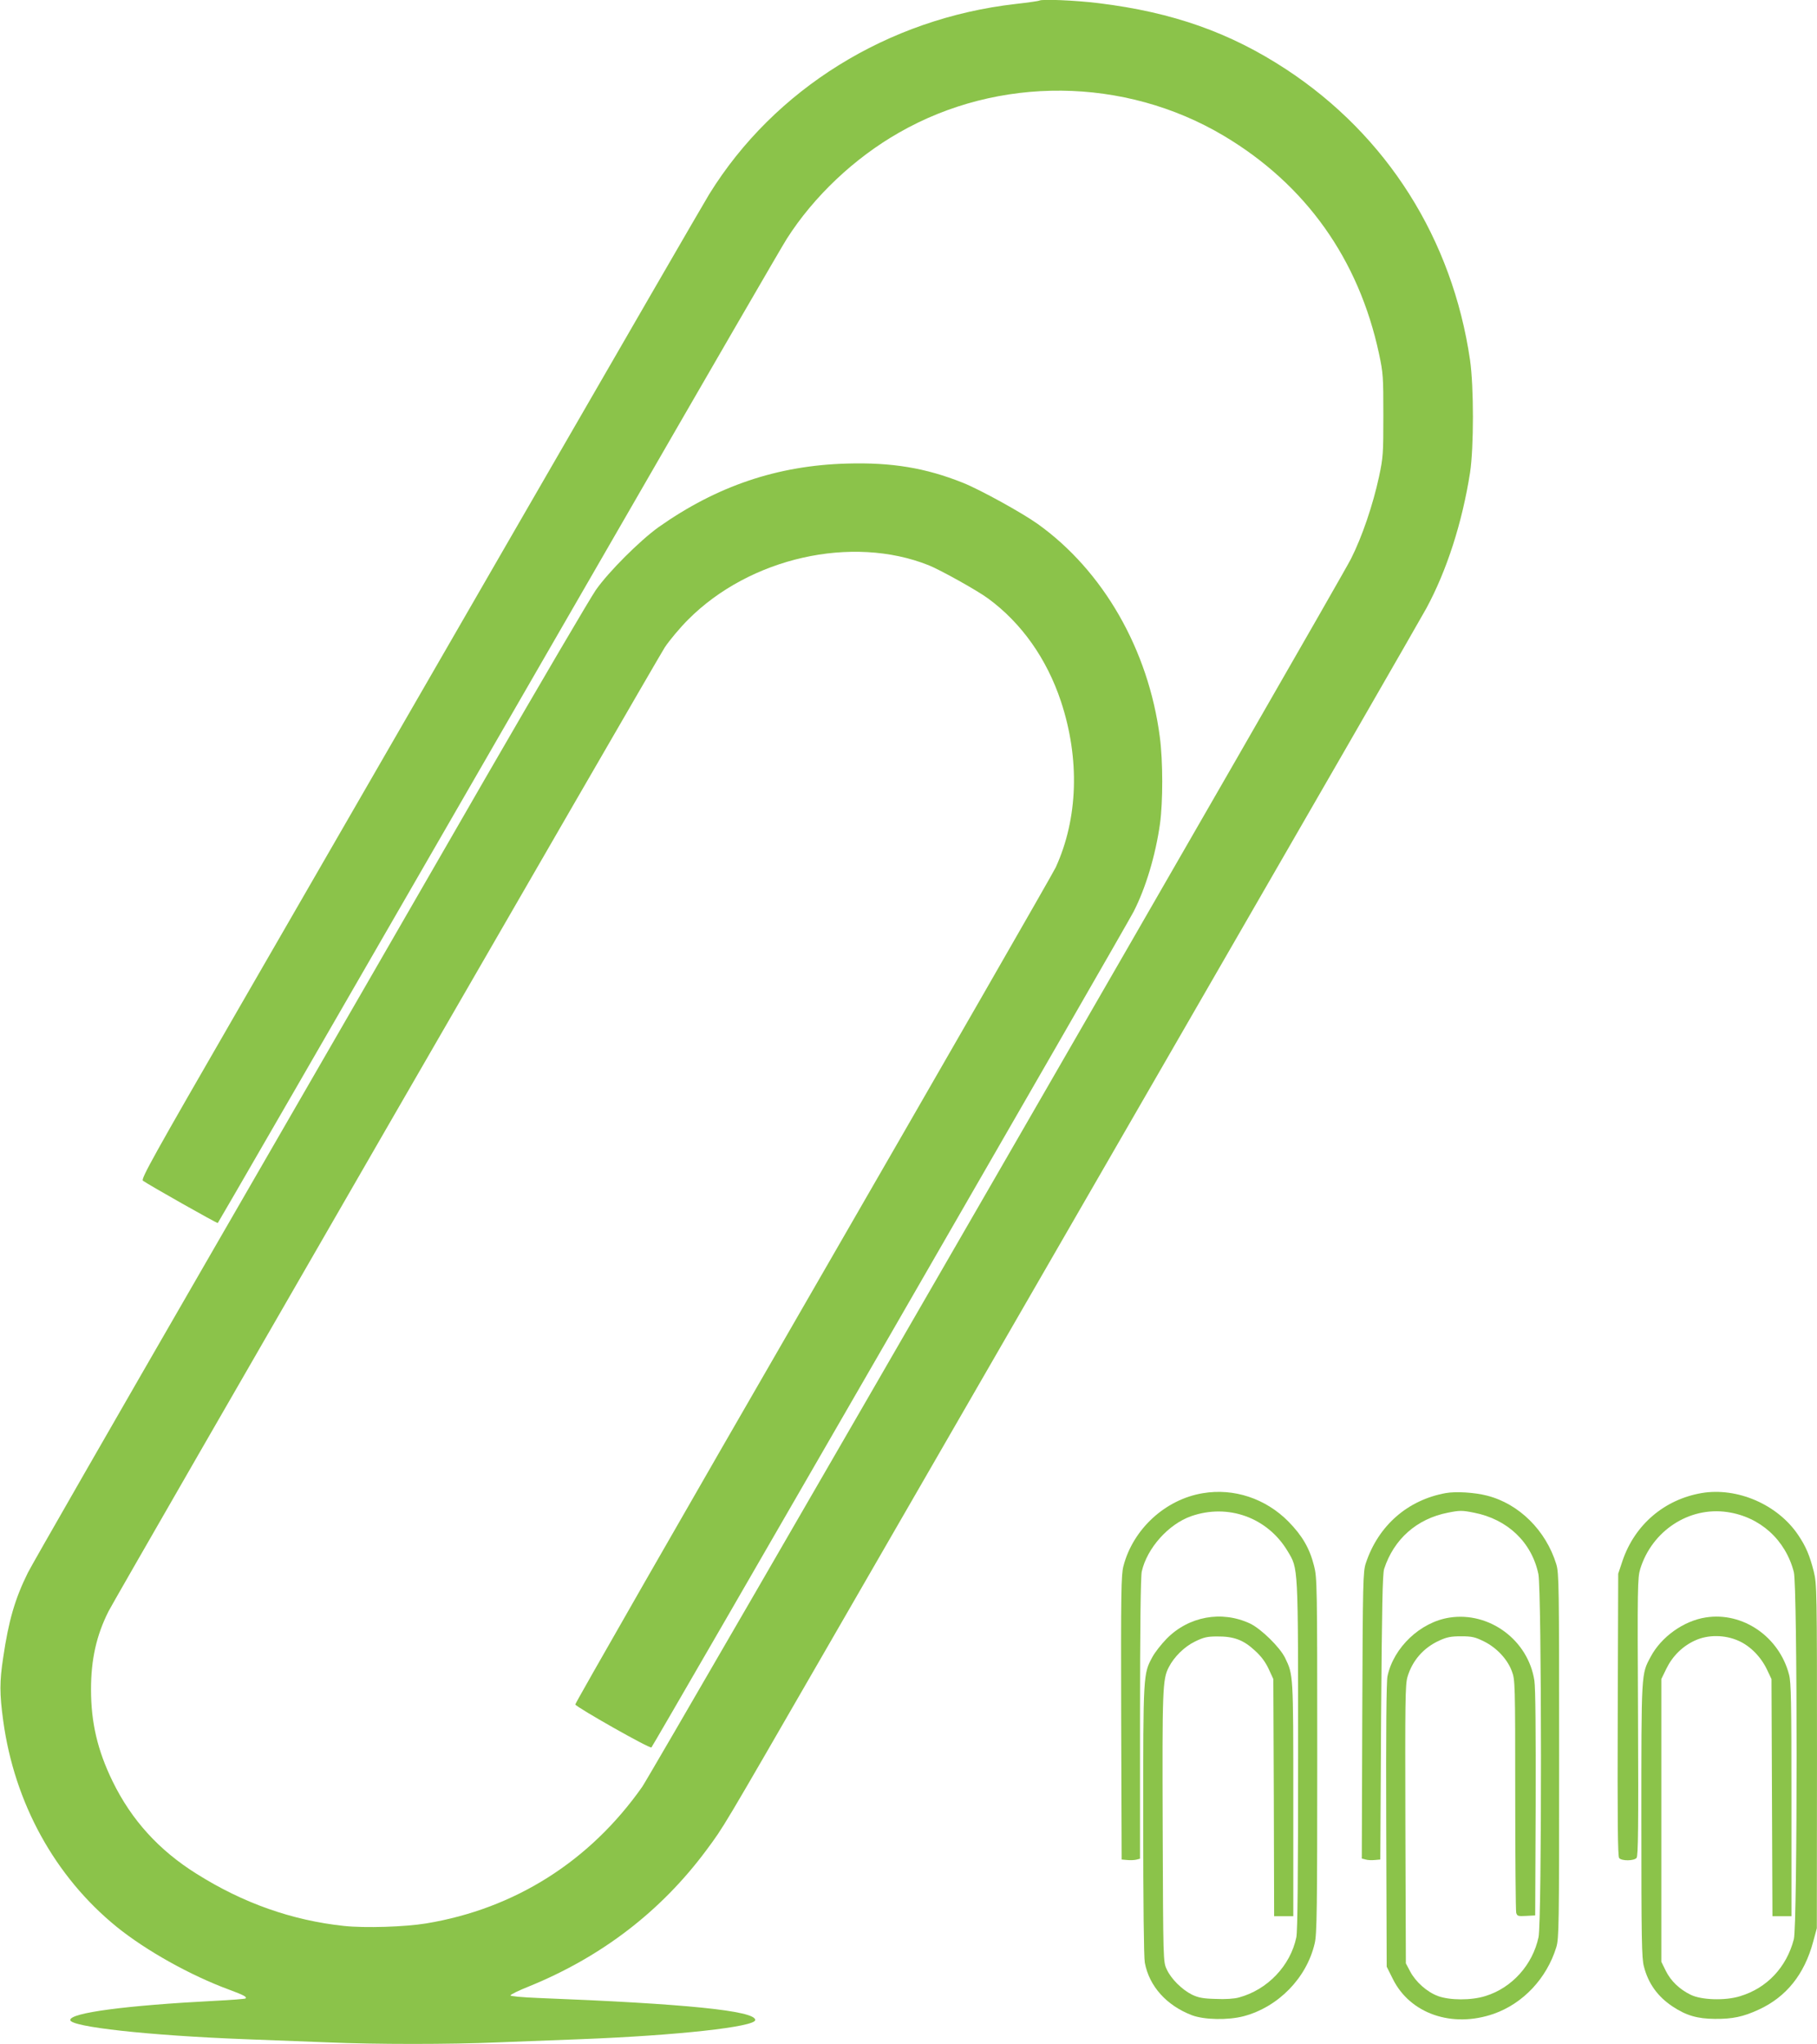
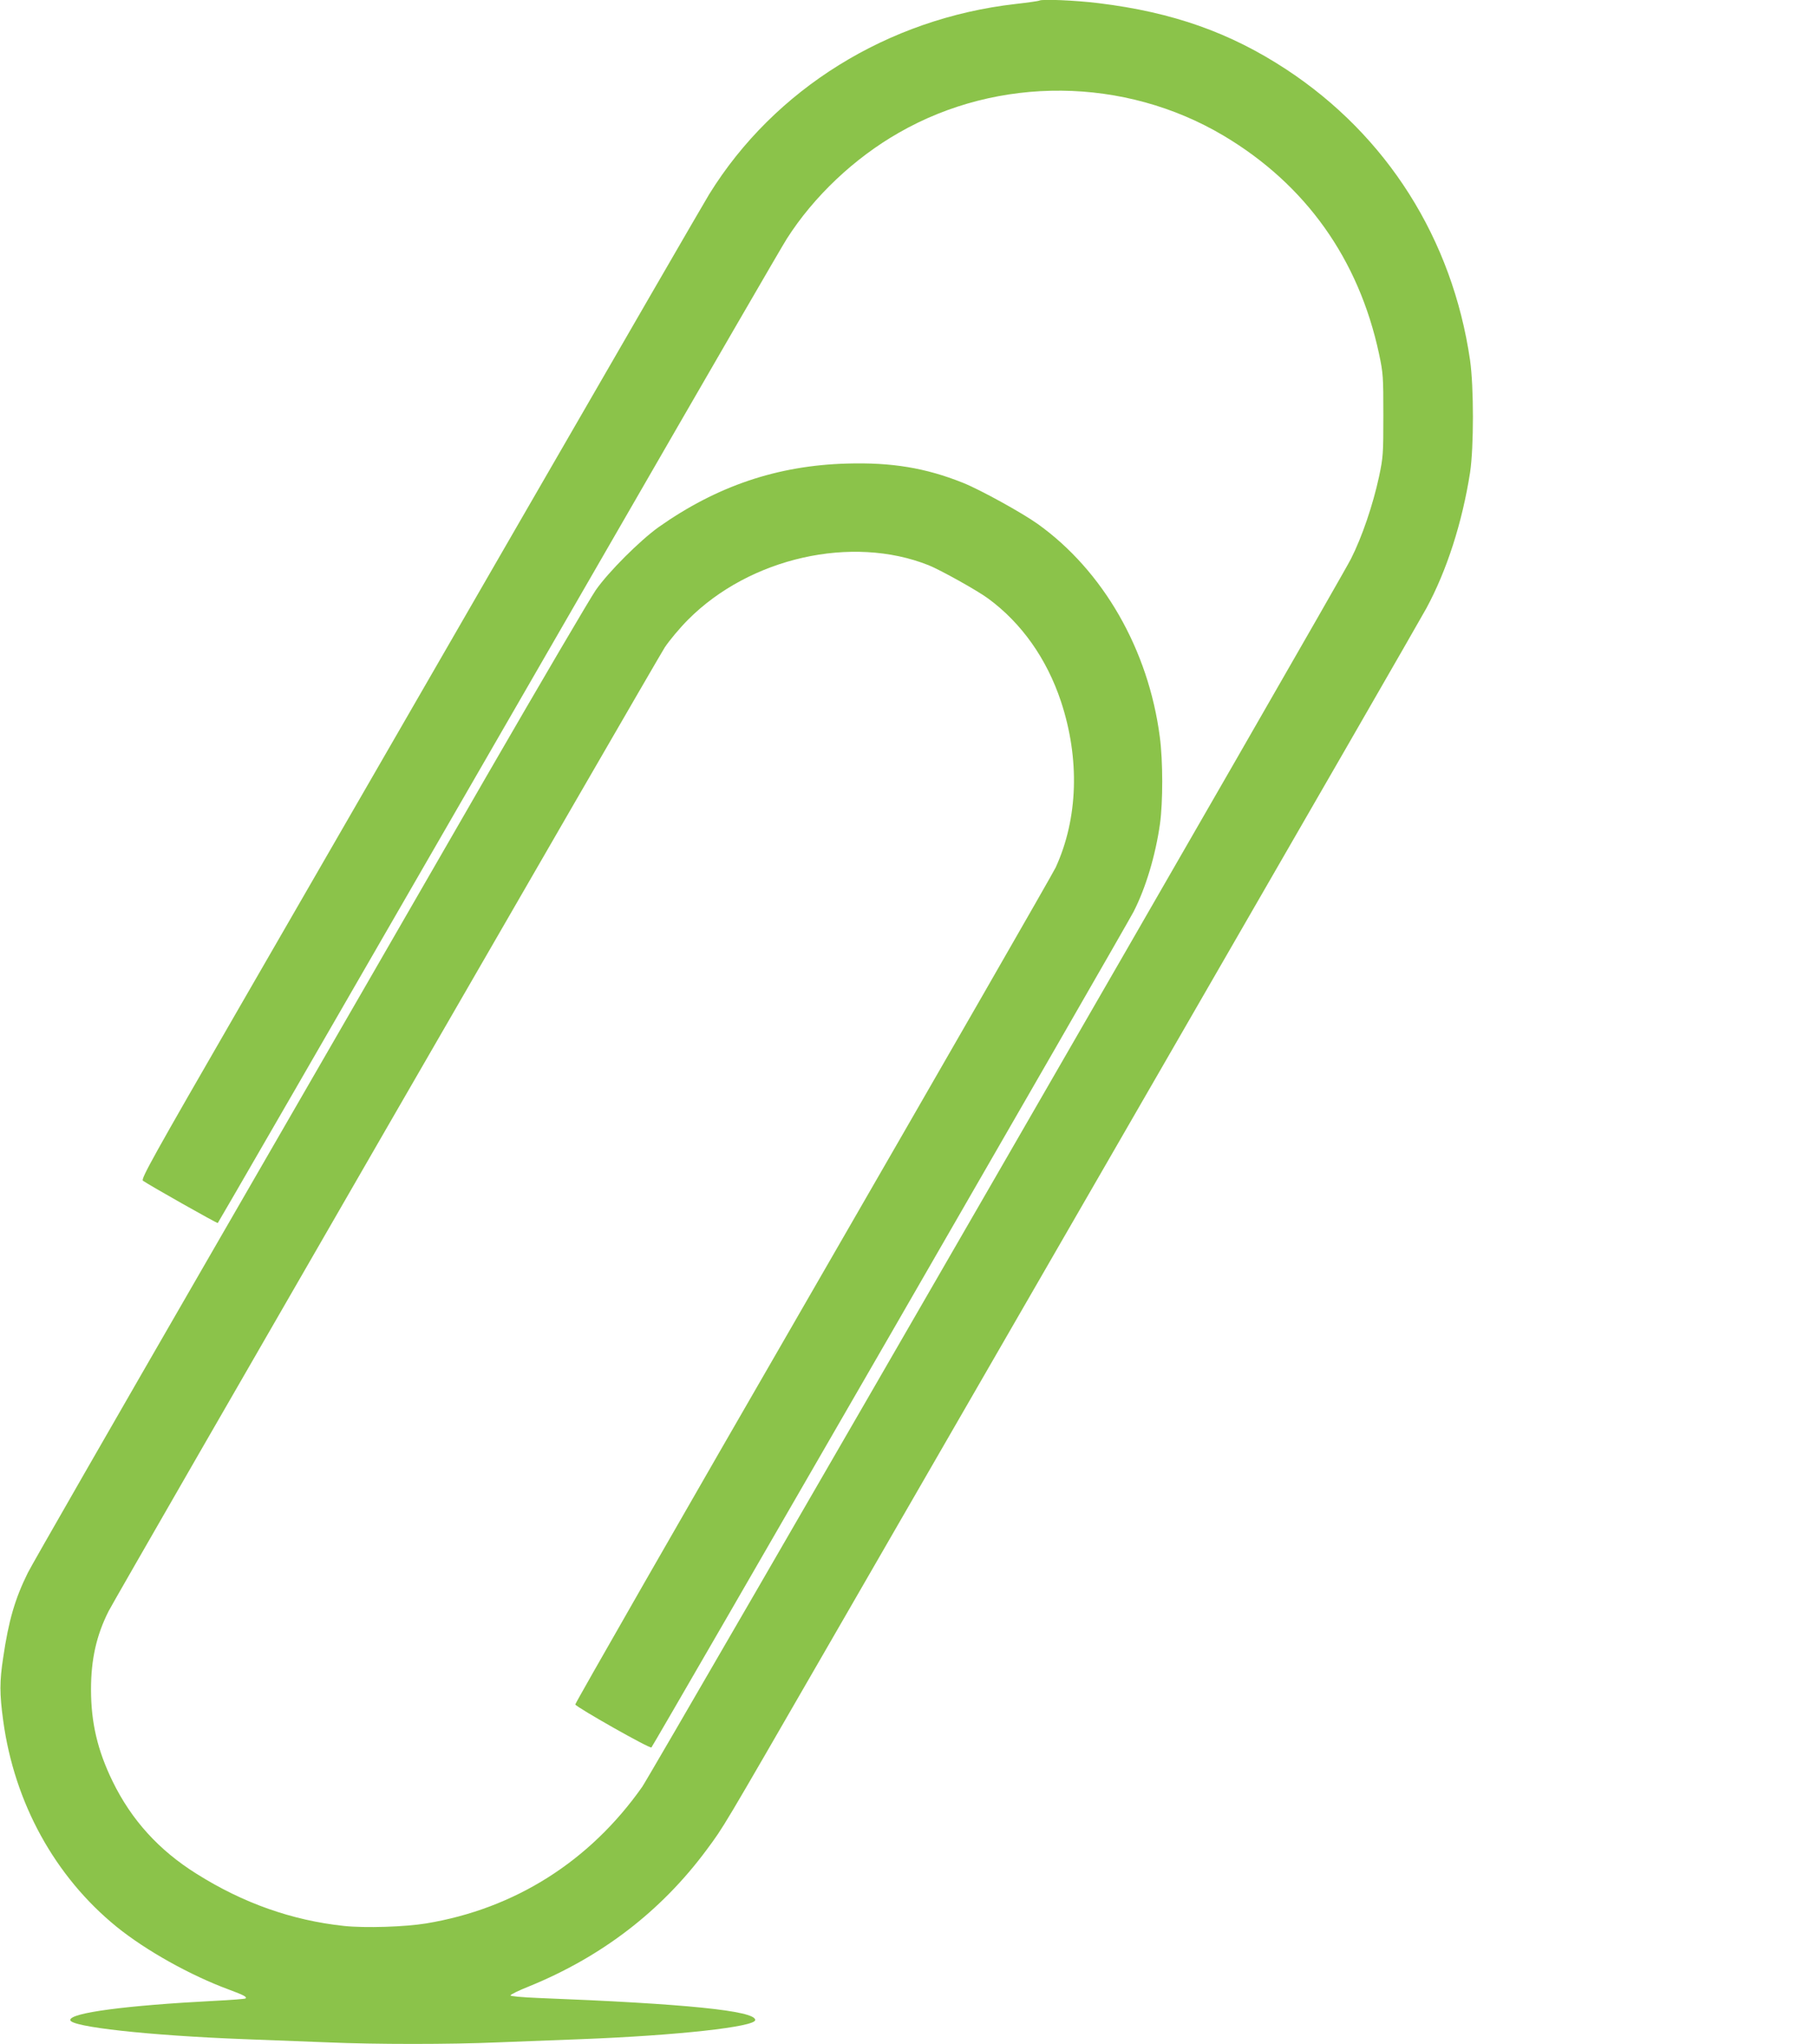
<svg xmlns="http://www.w3.org/2000/svg" version="1.0" width="1138pt" height="1280pt" viewBox="0 0 1138 1280" preserveAspectRatio="xMidYMid meet">
  <g transform="translate(0,1280) scale(0.1,-0.1)" fill="#8bc34a" stroke="none">
    <path d="M6509 12796 c-2 -2 -69 -12 -149 -21 -799 -91 -1510 -532 -1918 -1191 -27 -43 -563 -970 -1192 -2059 -629 -1089 -1419 -2459 -1757 -3044 -533 -923 -612 -1065 -598 -1075 36 -26 466 -269 469 -265 4 4 474 817 2486 4304 568 985 1053 1822 1078 1860 169 265 423 505 702 664 624 358 1413 350 2034 -19 514 -306 846 -773 973 -1366 26 -122 27 -144 27 -384 0 -241 -1 -262 -27 -385 -38 -176 -106 -377 -176 -515 -73 -147 -4378 -7603 -4439 -7690 -328 -466 -797 -763 -1352 -855 -134 -22 -382 -30 -515 -16 -327 35 -632 143 -923 326 -237 148 -409 338 -527 580 -94 193 -135 367 -135 575 0 189 34 339 110 490 46 91 3421 5937 3483 6035 29 44 95 123 147 175 387 388 1026 532 1507 340 74 -30 306 -159 373 -209 208 -153 366 -376 455 -644 119 -360 107 -733 -33 -1039 -16 -35 -701 -1226 -1521 -2647 -821 -1421 -1490 -2589 -1488 -2595 8 -18 468 -279 477 -269 13 13 2985 5163 3020 5234 77 151 137 353 165 549 19 138 19 395 -1 545 -71 547 -355 1041 -765 1334 -100 71 -361 215 -469 258 -233 93 -445 128 -725 120 -435 -12 -814 -140 -1180 -398 -117 -84 -314 -280 -394 -395 -35 -51 -343 -575 -684 -1165 -340 -591 -1117 -1936 -1725 -2989 -608 -1053 -1125 -1953 -1148 -2000 -80 -162 -120 -298 -154 -530 -23 -151 -23 -226 0 -395 70 -516 324 -977 710 -1291 184 -149 463 -305 705 -394 91 -34 113 -45 103 -55 -3 -3 -90 -10 -194 -15 -559 -29 -904 -75 -904 -120 0 -43 492 -97 1090 -120 157 -6 391 -15 520 -20 301 -13 769 -13 1070 0 129 5 363 14 520 20 598 23 1090 77 1090 120 0 58 -435 102 -1360 138 -101 4 -174 11 -173 16 1 6 52 31 115 56 457 186 829 472 1113 855 111 150 89 114 742 1245 319 553 1287 2229 2150 3725 864 1496 1591 2758 1616 2805 129 238 225 538 274 850 24 159 24 536 0 705 -111 759 -520 1406 -1152 1821 -351 230 -709 357 -1173 414 -144 18 -361 27 -373 16z" />
-     <path d="M7533 3449 c-235 -39 -437 -225 -497 -457 -14 -53 -16 -167 -14 -949 l3 -888 34 -3 c19 -2 44 -1 57 2 l24 6 0 878 c0 555 4 893 11 921 33 146 167 296 309 346 231 81 478 -8 604 -218 68 -114 66 -76 66 -1281 0 -753 -3 -1101 -11 -1138 -37 -178 -181 -329 -360 -377 -28 -8 -86 -12 -145 -9 -80 2 -109 8 -149 27 -63 32 -131 99 -158 159 -22 47 -22 49 -25 887 -3 868 -1 929 38 1004 33 65 98 129 164 161 53 26 76 32 138 32 104 1 165 -21 237 -88 40 -36 67 -73 87 -116 l29 -63 3 -742 2 -743 60 0 60 0 0 733 c0 784 0 778 -51 884 -33 68 -151 183 -220 216 -178 83 -385 45 -523 -96 -33 -34 -73 -85 -88 -113 -58 -107 -58 -103 -58 -1020 0 -527 4 -861 10 -895 28 -148 136 -268 295 -329 77 -29 227 -32 325 -6 217 58 394 240 444 456 14 56 16 215 16 1176 0 1074 -1 1113 -20 1188 -28 111 -74 189 -160 277 -143 145 -342 211 -537 178z" />
-     <path d="M9056 3450 c-240 -43 -424 -204 -502 -440 -17 -51 -19 -115 -22 -952 l-3 -897 24 -6 c13 -4 39 -5 58 -3 l34 3 5 890 c5 695 9 899 19 930 61 187 205 314 399 352 75 15 89 15 164 0 210 -41 361 -185 403 -384 21 -100 22 -2175 1 -2274 -37 -174 -167 -318 -333 -369 -89 -28 -222 -27 -297 0 -69 26 -139 88 -174 154 l-27 51 -3 869 c-2 769 -1 876 13 924 30 102 100 183 199 228 48 22 73 27 137 27 69 0 88 -5 143 -32 79 -39 147 -111 175 -187 20 -53 21 -73 21 -772 0 -394 3 -727 6 -740 6 -21 11 -23 63 -20 l56 3 3 700 c1 449 -1 725 -8 770 -38 253 -281 434 -532 395 -182 -28 -350 -187 -388 -367 -7 -31 -10 -352 -8 -934 l3 -885 38 -76 c108 -219 372 -310 633 -219 184 65 331 222 391 416 17 57 18 122 18 1200 0 1078 -1 1143 -18 1200 -65 211 -233 378 -434 429 -78 20 -194 27 -257 16z" />
-     <path d="M10658 3450 c-234 -40 -419 -198 -496 -424 l-27 -81 -3 -883 c-2 -663 0 -887 9 -898 16 -19 93 -18 109 1 10 12 12 201 9 882 -4 820 -3 871 14 928 74 239 306 391 545 356 206 -30 365 -174 417 -376 23 -89 23 -2211 0 -2299 -46 -176 -168 -306 -337 -357 -93 -29 -242 -24 -309 9 -70 34 -125 87 -156 150 l-28 57 0 885 0 885 32 66 c39 79 102 141 180 176 80 37 186 36 271 -2 75 -33 142 -102 180 -183 l27 -57 3 -742 3 -743 59 0 60 0 0 728 c0 613 -2 737 -15 785 -62 238 -290 394 -521 358 -139 -21 -280 -122 -346 -247 -59 -110 -58 -90 -58 -1024 0 -741 2 -864 16 -915 27 -106 86 -188 179 -250 86 -57 155 -77 265 -78 110 -1 178 13 275 58 172 79 286 220 341 425 l23 85 1 1076 c0 1045 -1 1079 -20 1157 -26 102 -49 157 -99 231 -129 190 -380 298 -603 261z" />
  </g>
</svg>